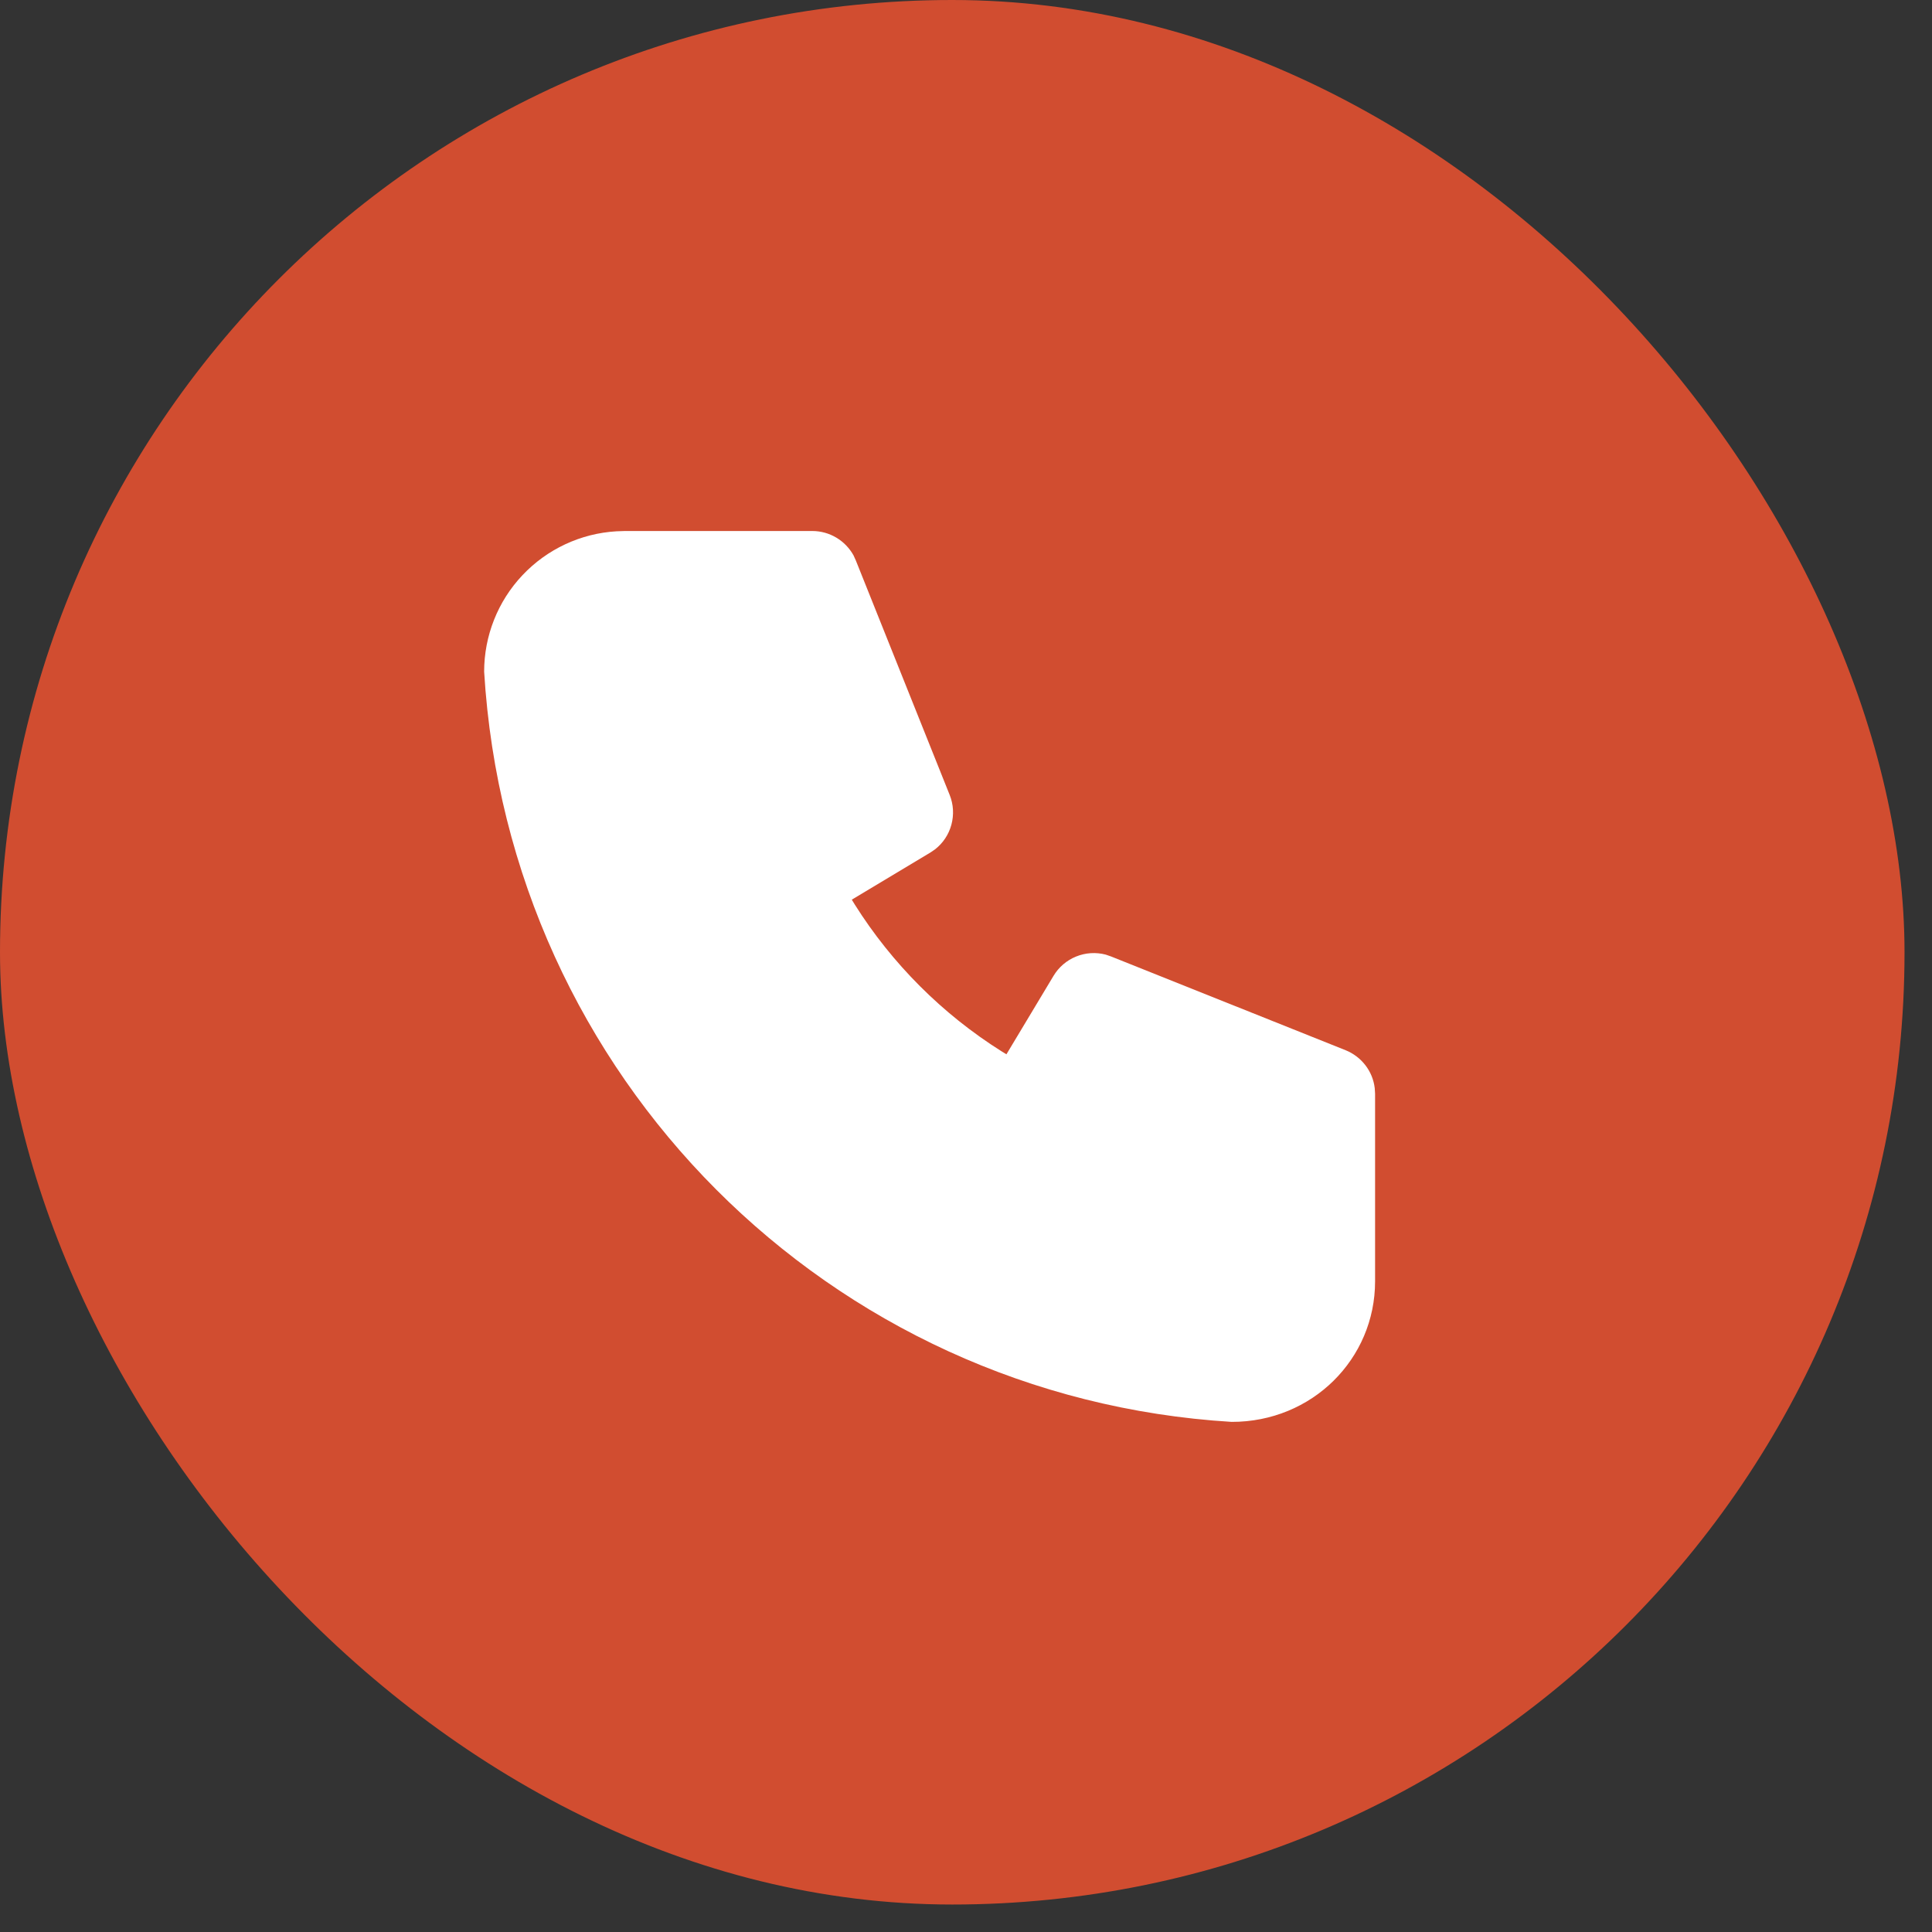
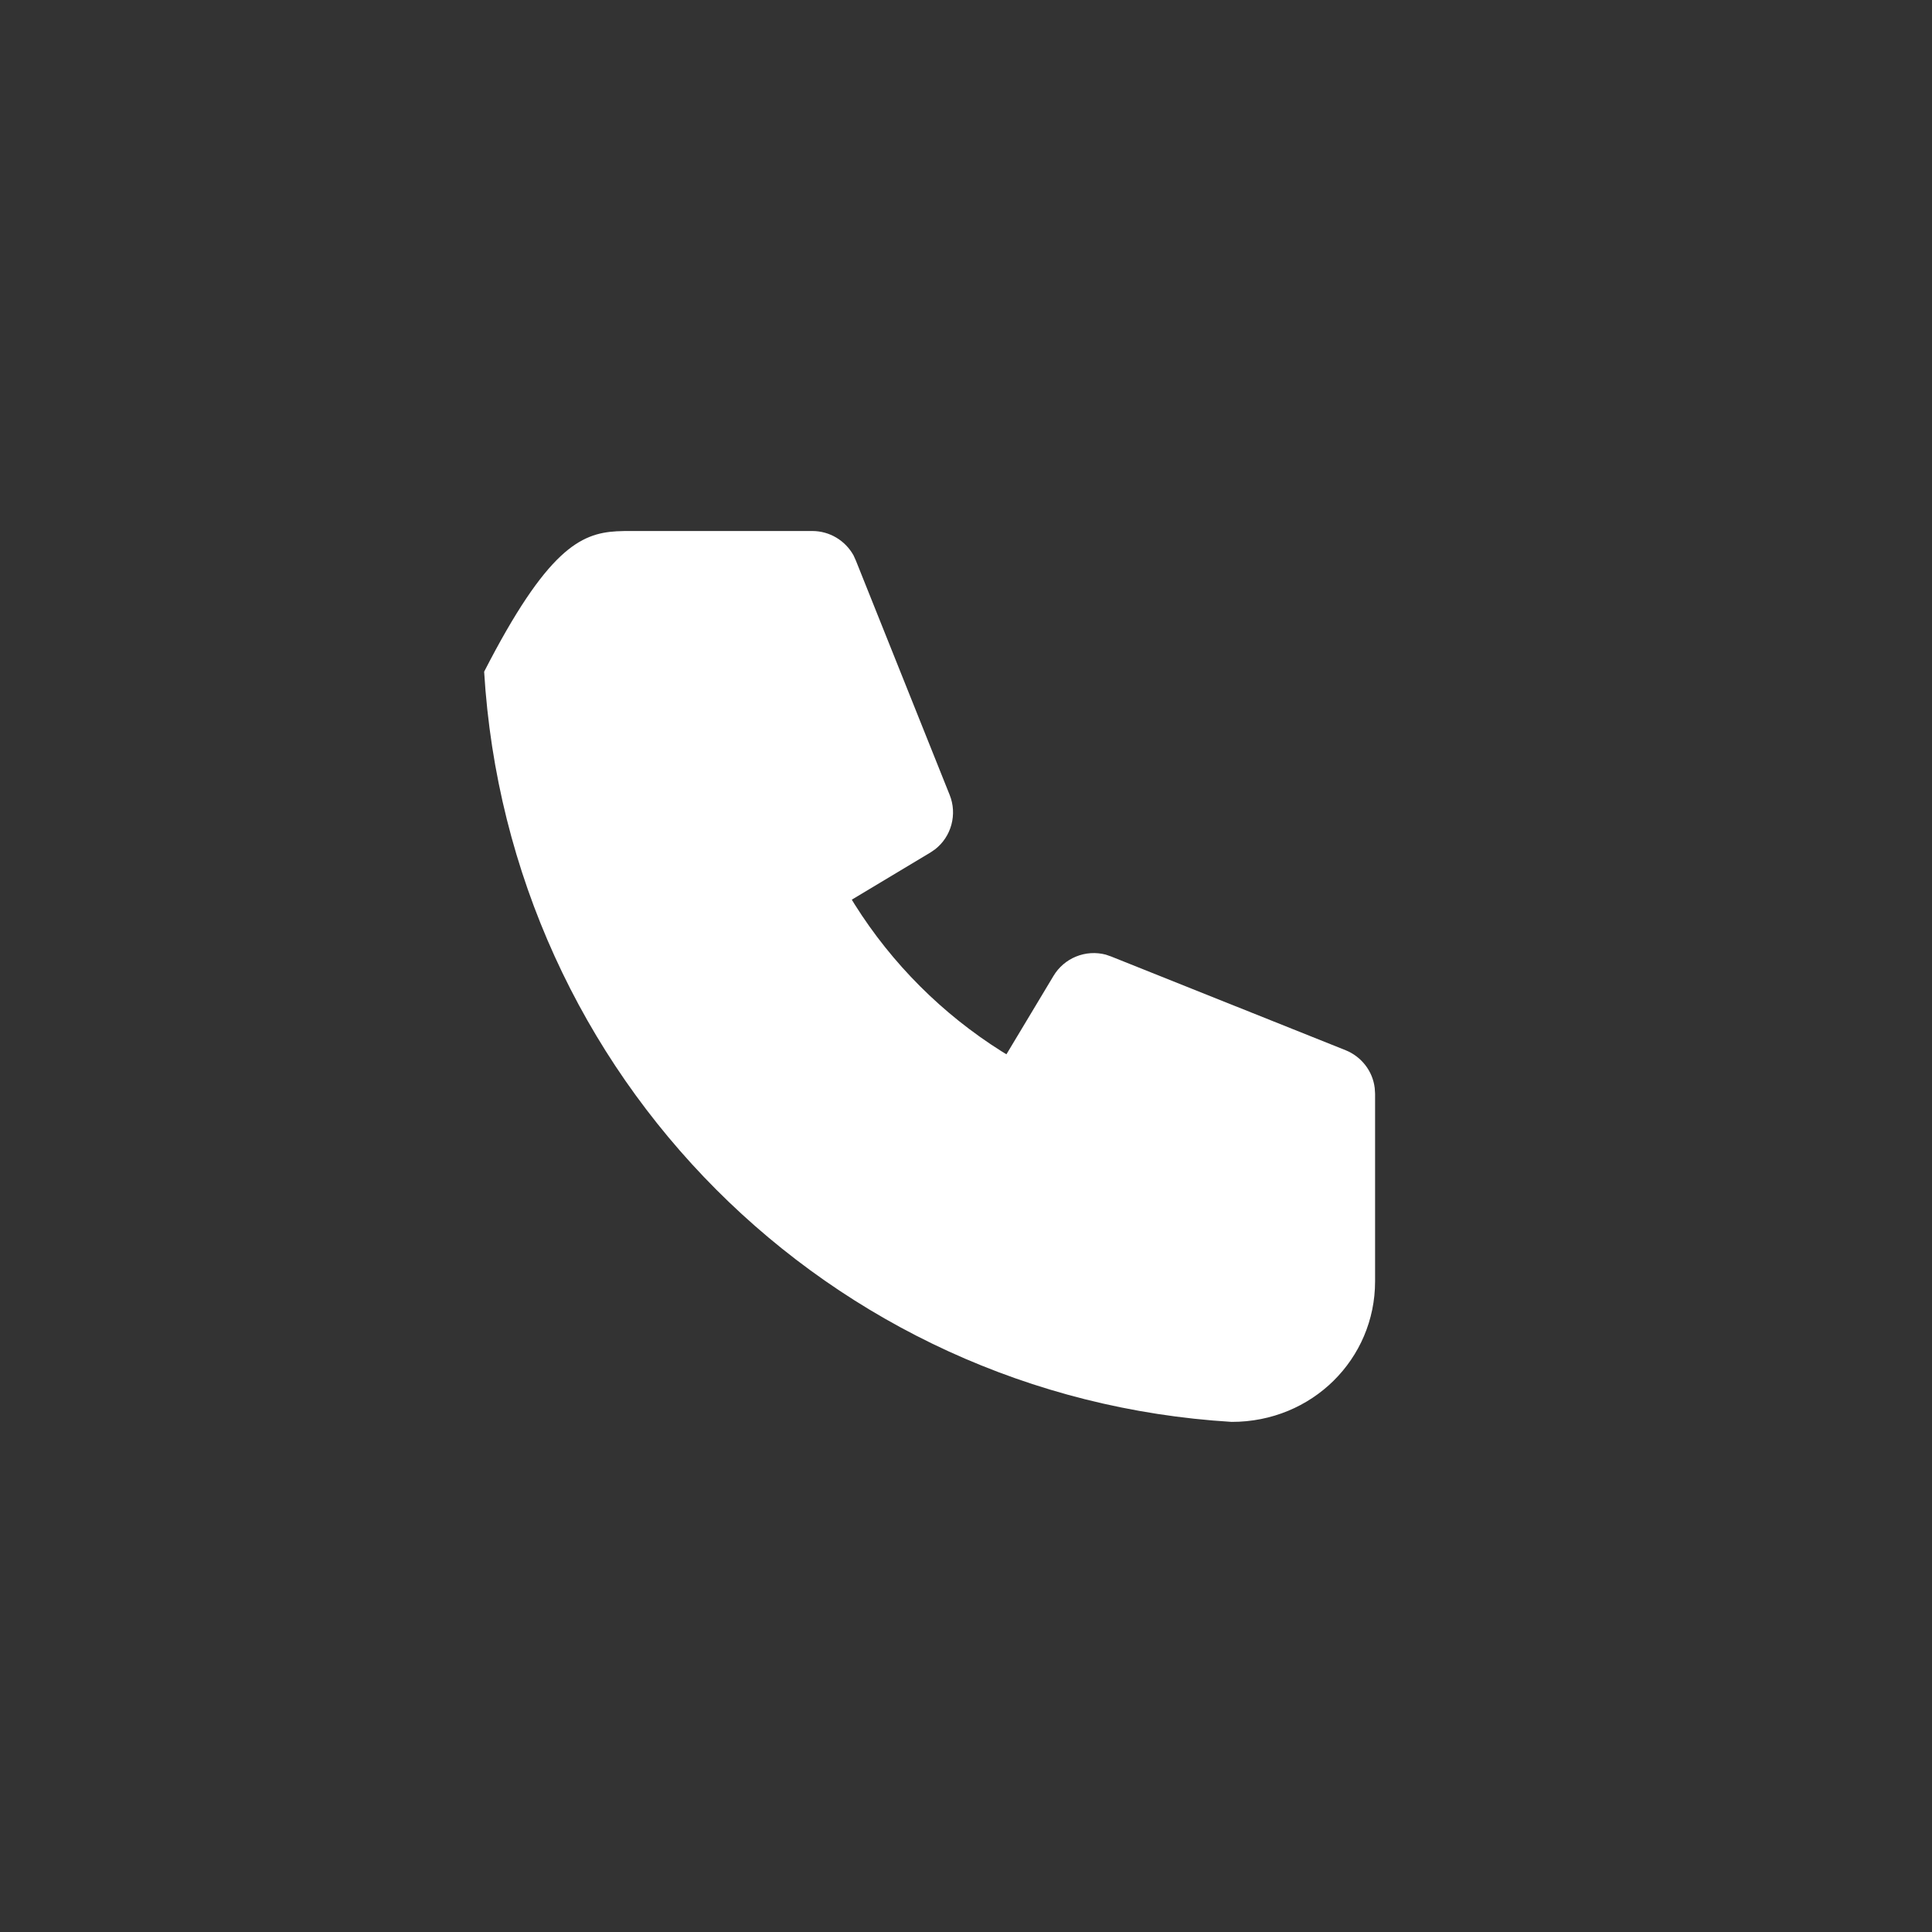
<svg xmlns="http://www.w3.org/2000/svg" width="27" height="27" viewBox="0 0 27 27" fill="none">
  <rect x="0" y="0" width="27" height="27" fill="#333333" stroke="none" />
-   <rect width="26.616" height="26.616" rx="13.308" fill="#D14D30" />
-   <path d="M11.353 7.421C11.47 7.421 11.586 7.453 11.687 7.513C11.788 7.573 11.871 7.659 11.928 7.761L11.961 7.834L13.272 11.11C13.325 11.242 13.333 11.387 13.296 11.525C13.259 11.662 13.179 11.783 13.067 11.87L13.001 11.915L11.904 12.573L11.945 12.64C12.467 13.469 13.169 14.171 13.998 14.693L14.065 14.734L14.723 13.638C14.796 13.516 14.907 13.421 15.038 13.368C15.17 13.314 15.315 13.305 15.453 13.341L15.528 13.367L18.805 14.677C18.914 14.721 19.009 14.793 19.081 14.886C19.153 14.979 19.198 15.089 19.212 15.206L19.217 15.285V17.907C19.217 18.992 18.337 19.873 17.212 19.871C11.589 19.53 7.108 15.048 6.766 9.387C6.766 8.886 6.957 8.403 7.301 8.039C7.645 7.674 8.116 7.454 8.616 7.425L8.732 7.421H11.353Z" fill="white" />
+   <path d="M11.353 7.421C11.47 7.421 11.586 7.453 11.687 7.513C11.788 7.573 11.871 7.659 11.928 7.761L11.961 7.834L13.272 11.11C13.325 11.242 13.333 11.387 13.296 11.525C13.259 11.662 13.179 11.783 13.067 11.87L13.001 11.915L11.904 12.573L11.945 12.64C12.467 13.469 13.169 14.171 13.998 14.693L14.065 14.734L14.723 13.638C14.796 13.516 14.907 13.421 15.038 13.368C15.17 13.314 15.315 13.305 15.453 13.341L15.528 13.367L18.805 14.677C18.914 14.721 19.009 14.793 19.081 14.886C19.153 14.979 19.198 15.089 19.212 15.206L19.217 15.285V17.907C19.217 18.992 18.337 19.873 17.212 19.871C11.589 19.53 7.108 15.048 6.766 9.387C7.645 7.674 8.116 7.454 8.616 7.425L8.732 7.421H11.353Z" fill="white" />
</svg>